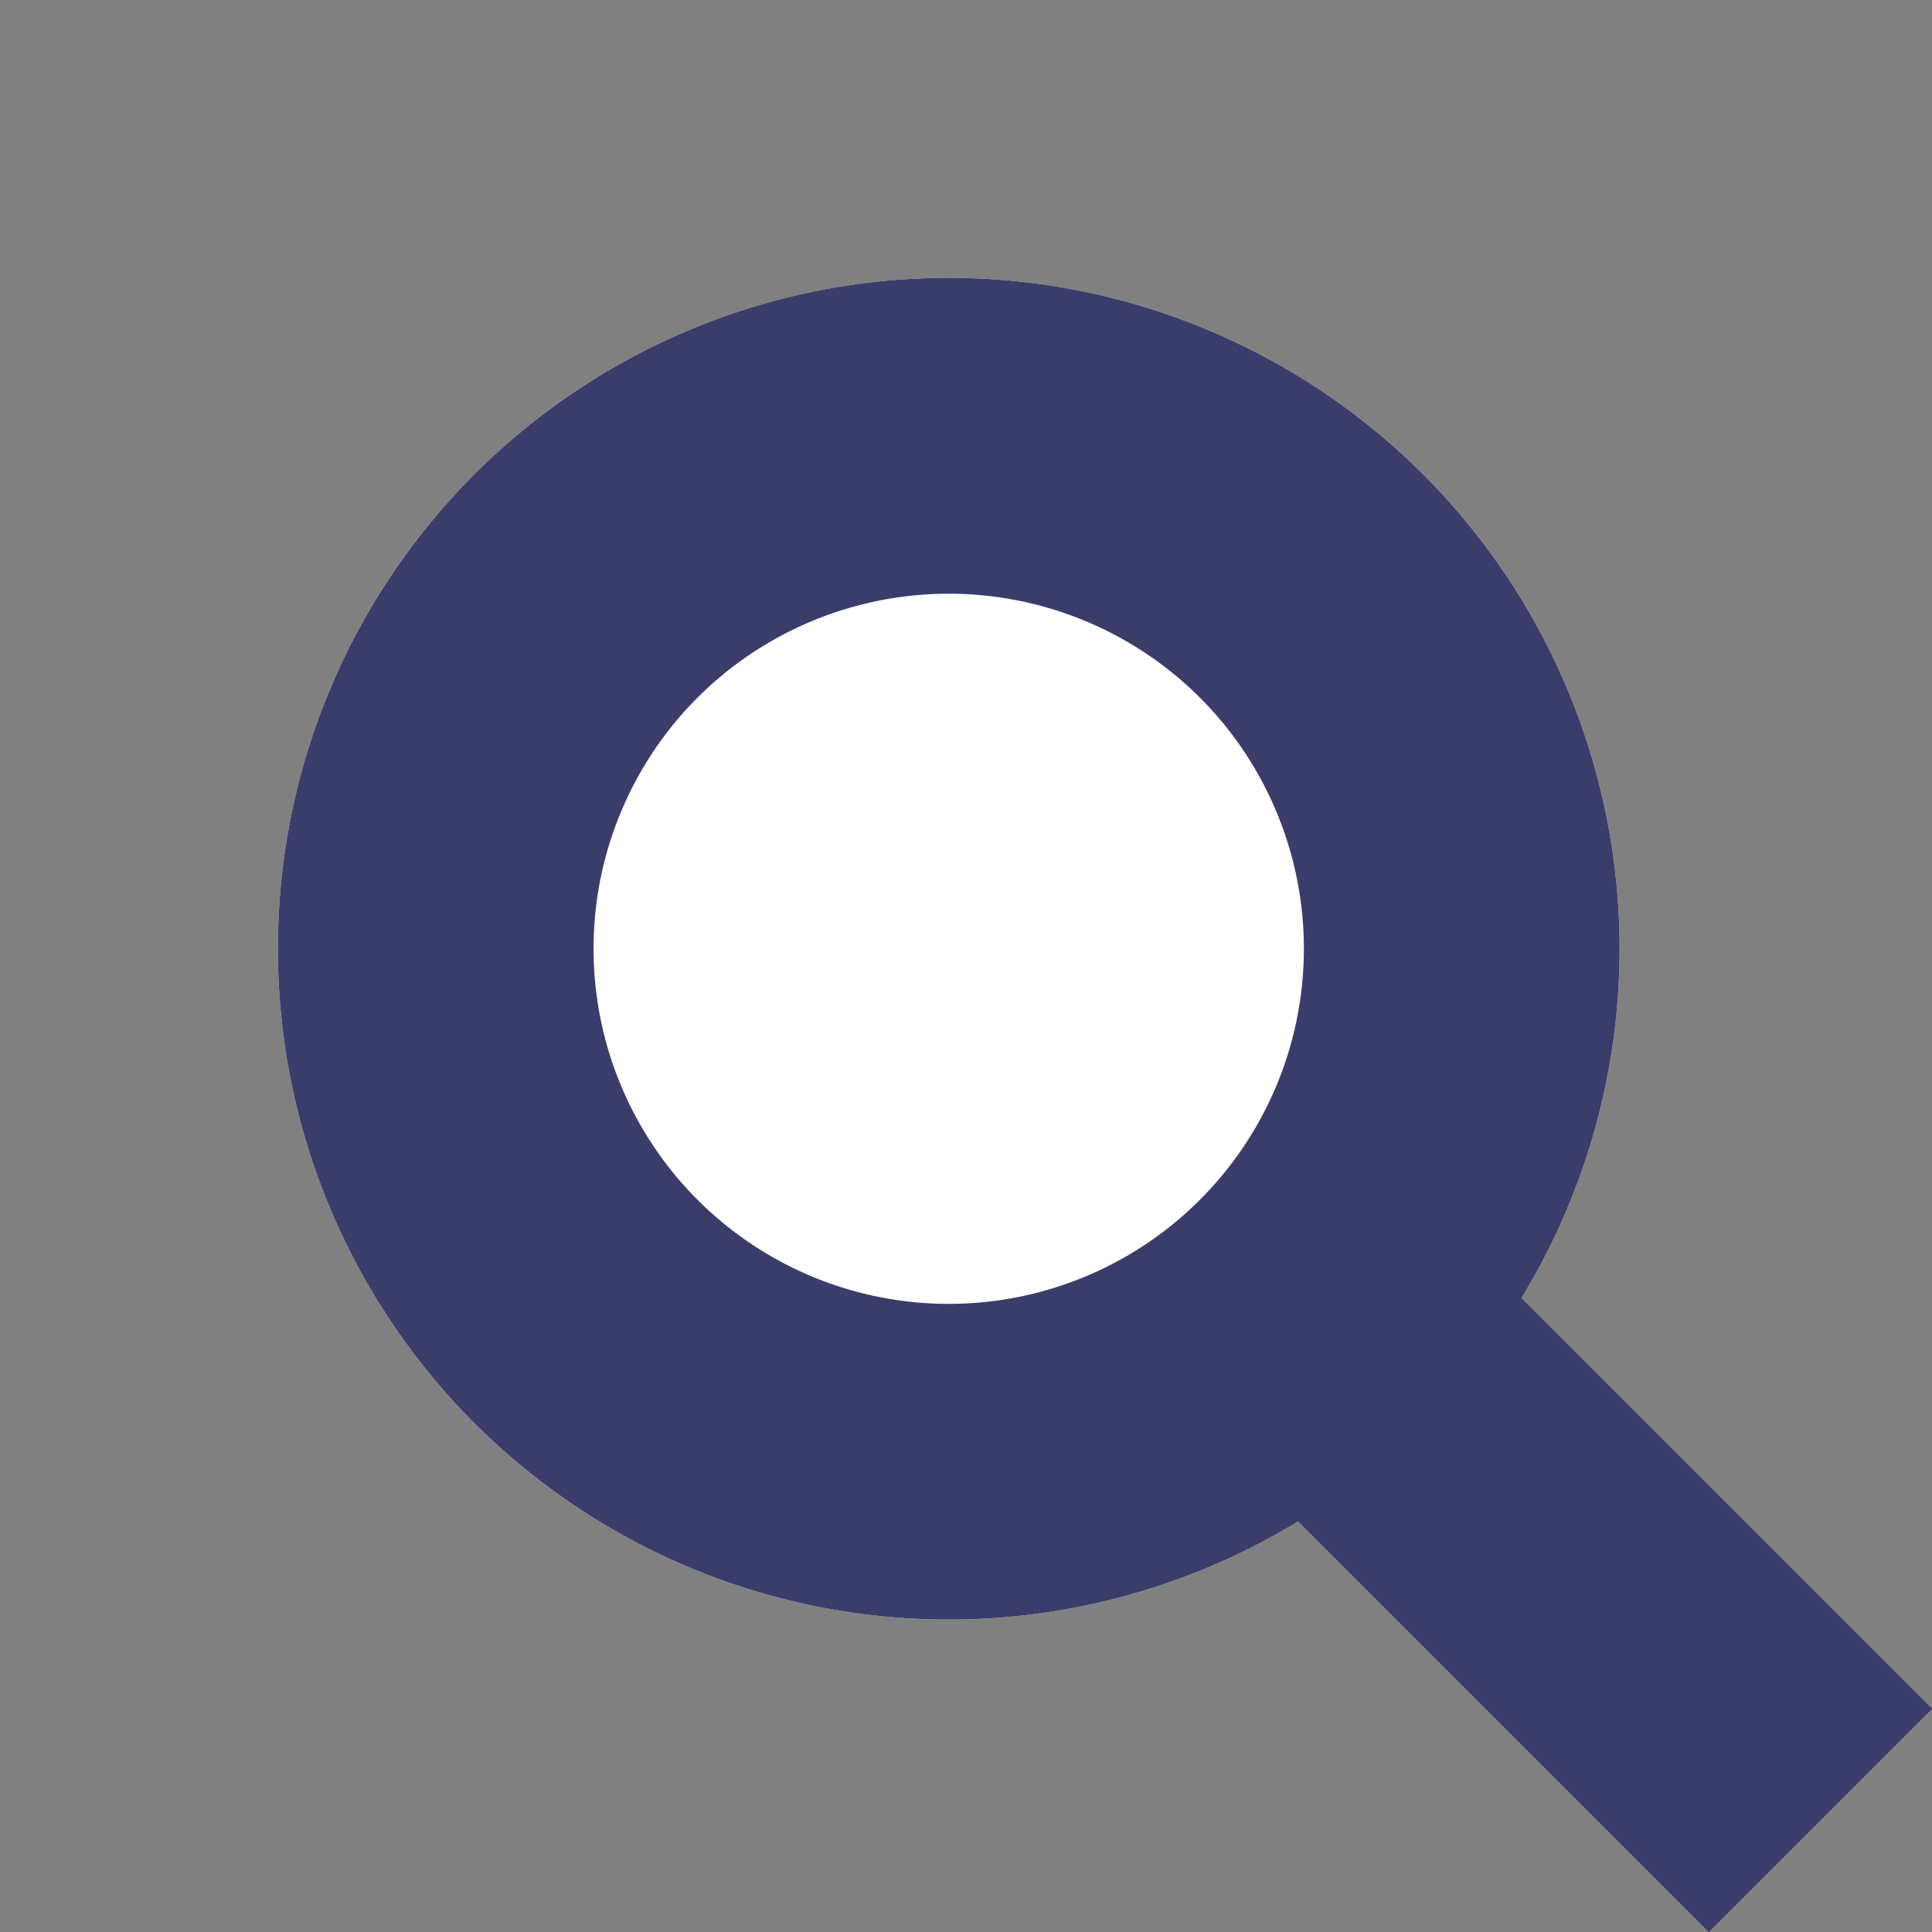
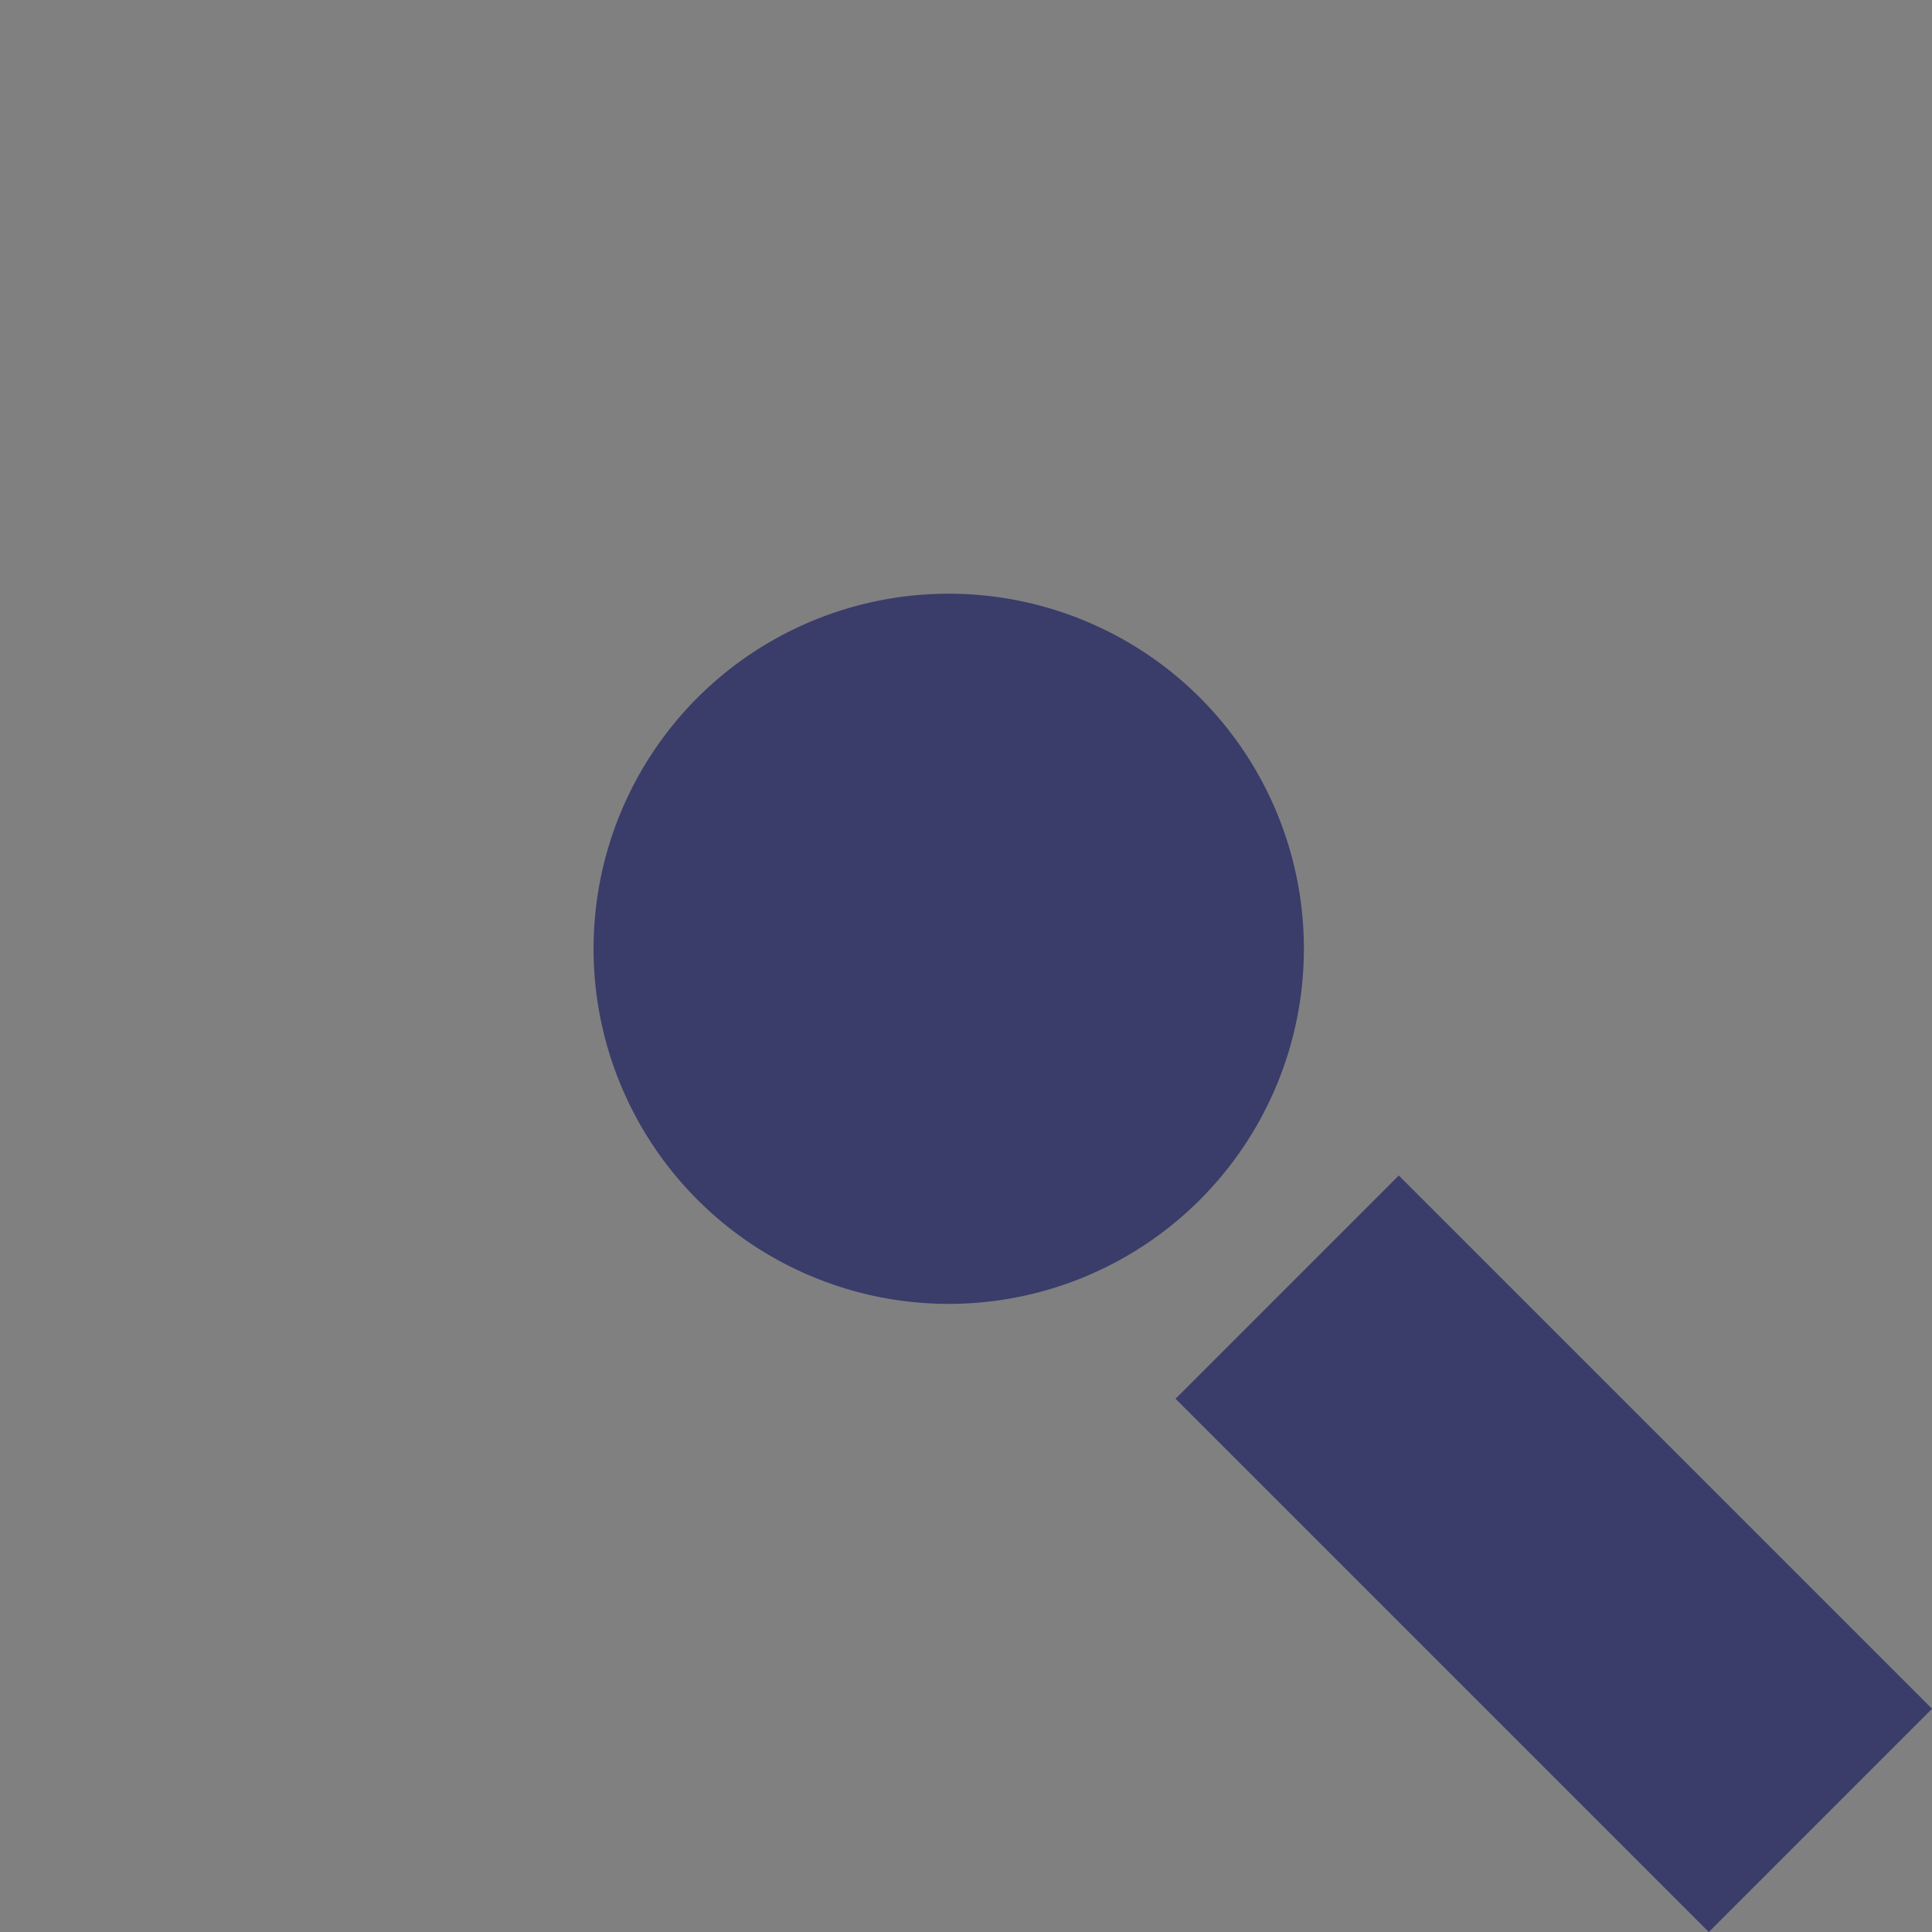
<svg xmlns="http://www.w3.org/2000/svg" width="24.419" height="24.419" viewBox="0 0 24.419 24.419">
  <rect x="0" y="0" width="24.419" height="24.419" fill="#808080" stroke="none" />
  <g id="Grupo_1338" data-name="Grupo 1338" transform="translate(-354.962 -479.522)">
-     <circle id="Elipse_1" data-name="Elipse 1" cx="8.479" cy="8.479" r="8.479" transform="translate(354.962 491.513) rotate(-45)" fill="#fff" />
-     <path id="Elipse_1_-_Contorno" data-name="Elipse 1 - Contorno" d="M8.479,3.99a4.489,4.489,0,1,0,4.489,4.489A4.494,4.494,0,0,0,8.479,3.99m0-3.99A8.479,8.479,0,1,1,0,8.479,8.479,8.479,0,0,1,8.479,0Z" transform="translate(354.962 491.513) rotate(-45)" fill="#3a3c6a" />
+     <path id="Elipse_1_-_Contorno" data-name="Elipse 1 - Contorno" d="M8.479,3.99a4.489,4.489,0,1,0,4.489,4.489A4.494,4.494,0,0,0,8.479,3.99m0-3.99Z" transform="translate(354.962 491.513) rotate(-45)" fill="#3a3c6a" />
    <path id="Trazado_6046" data-name="Trazado 6046" d="M3.99,9.532H0V0H3.99Z" transform="translate(369.82 497.201) rotate(-45)" fill="#3a3c6a" />
  </g>
</svg>